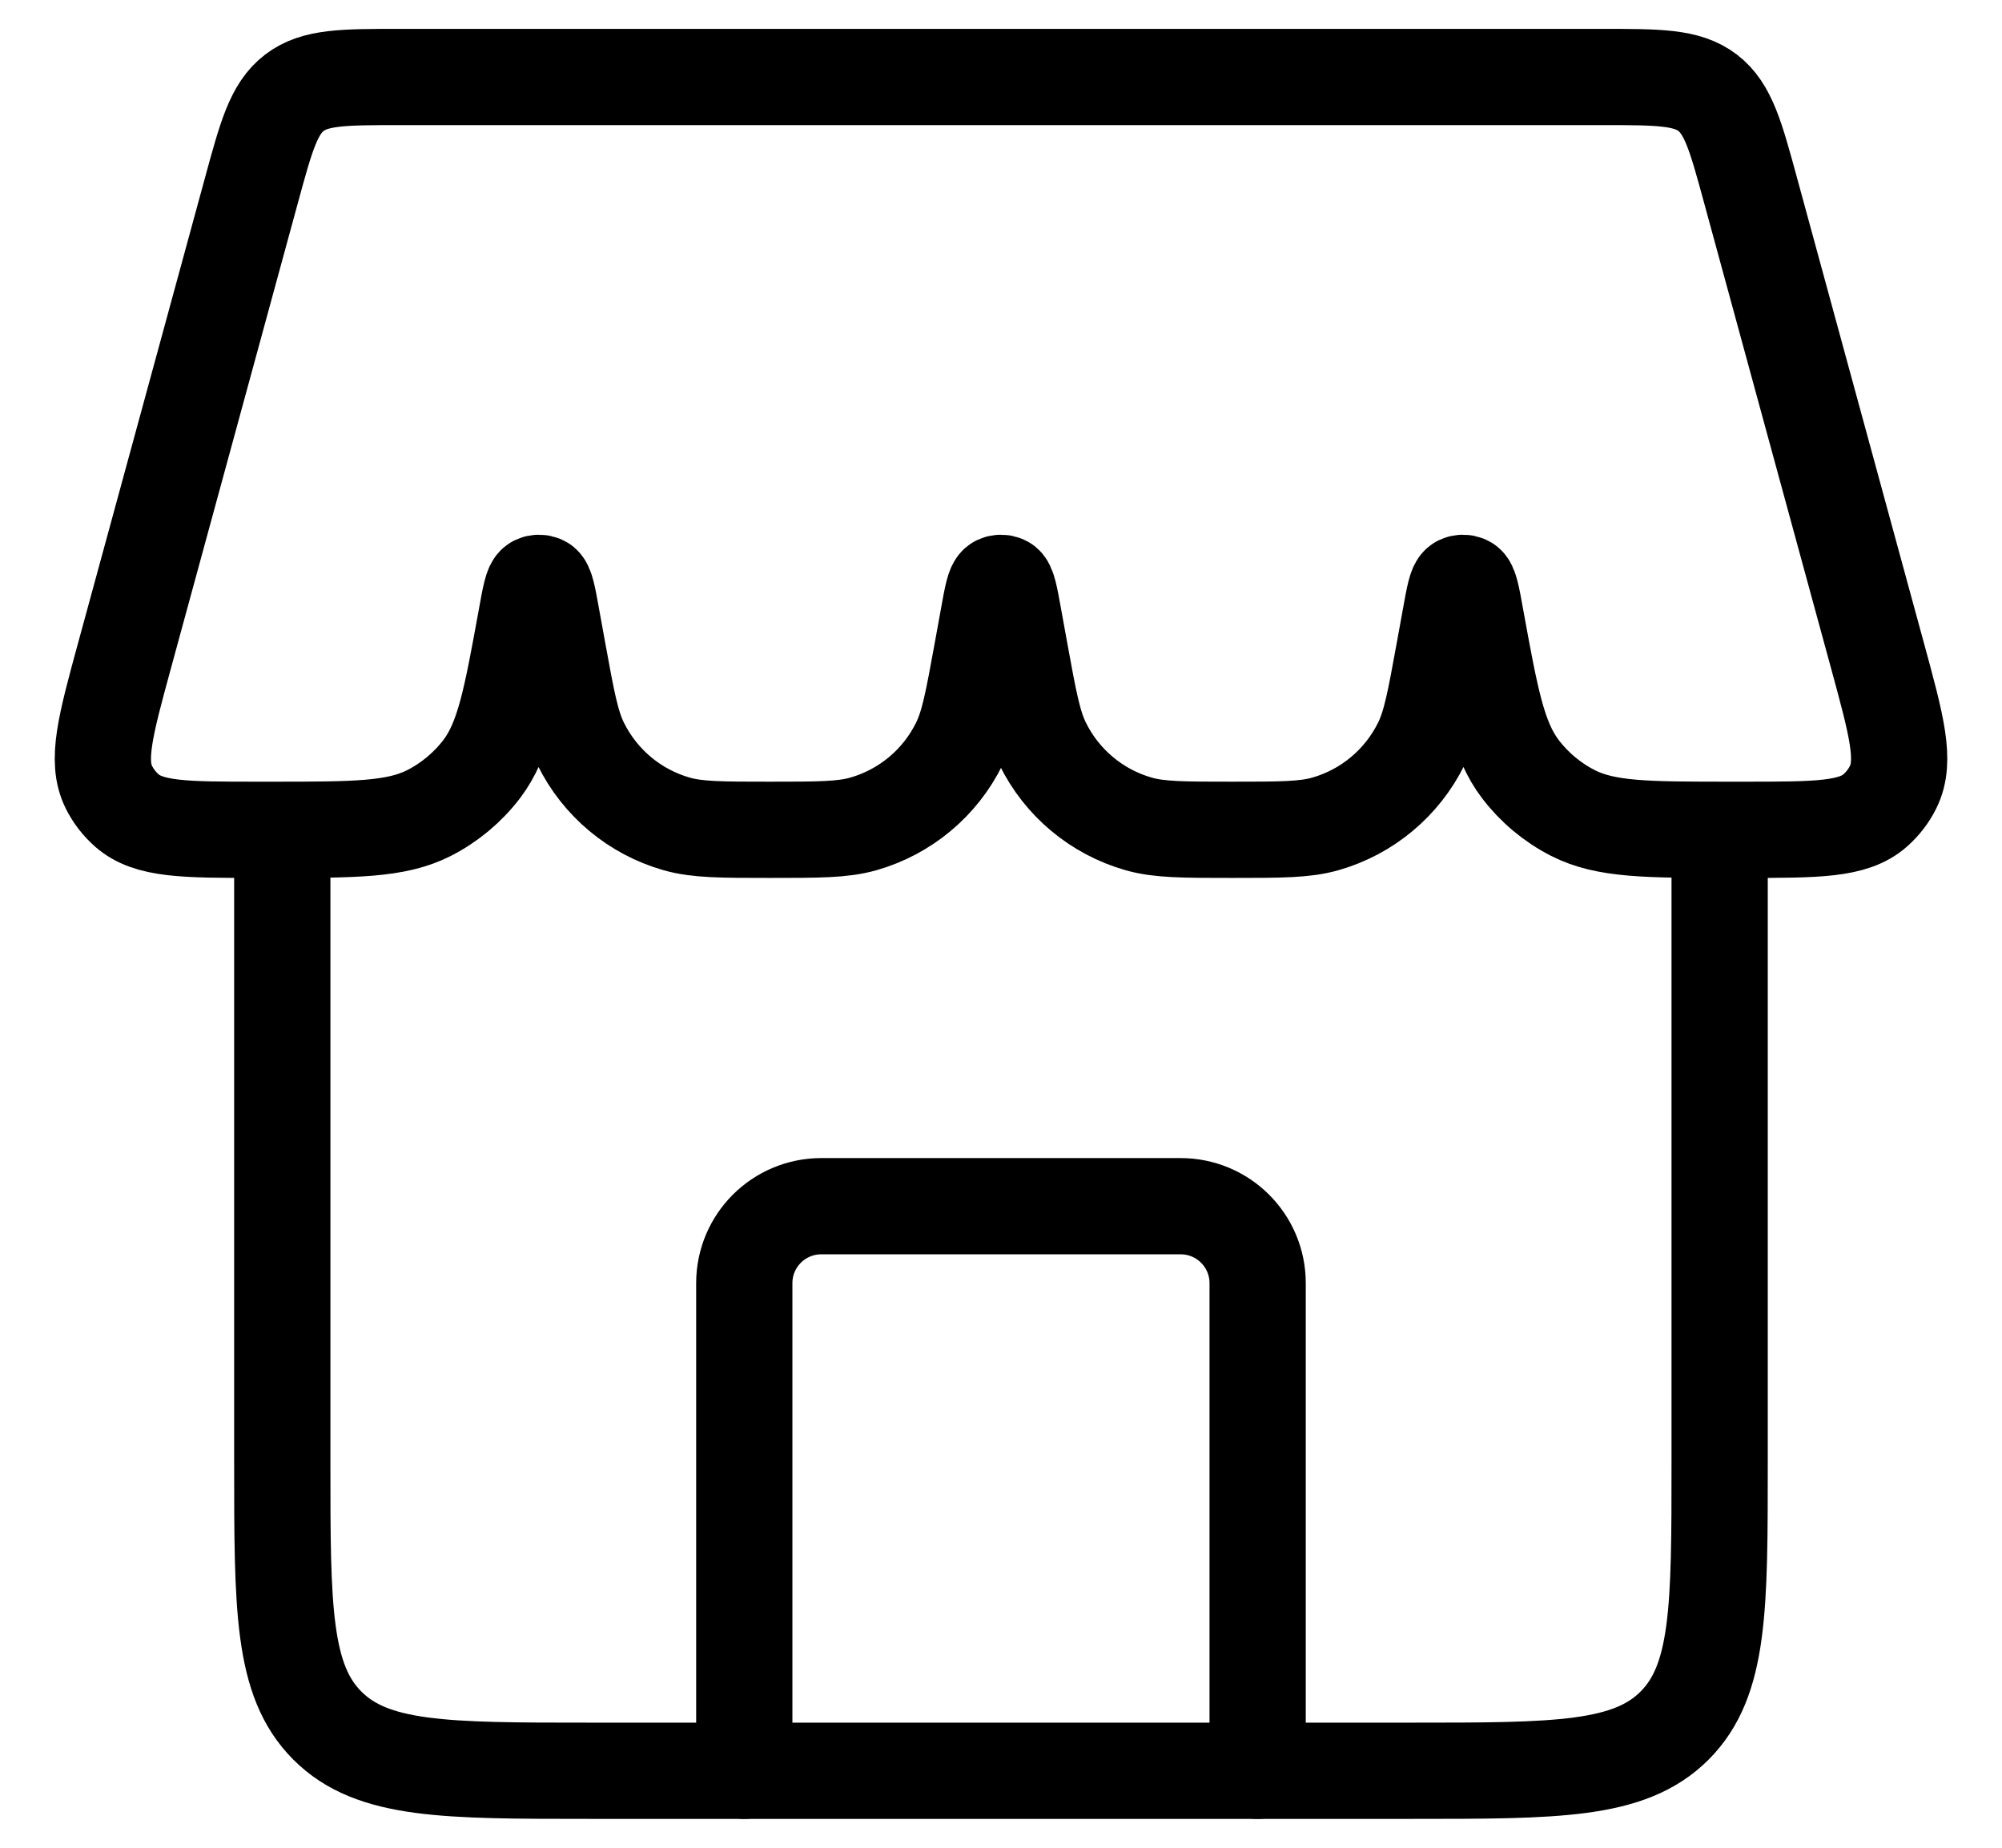
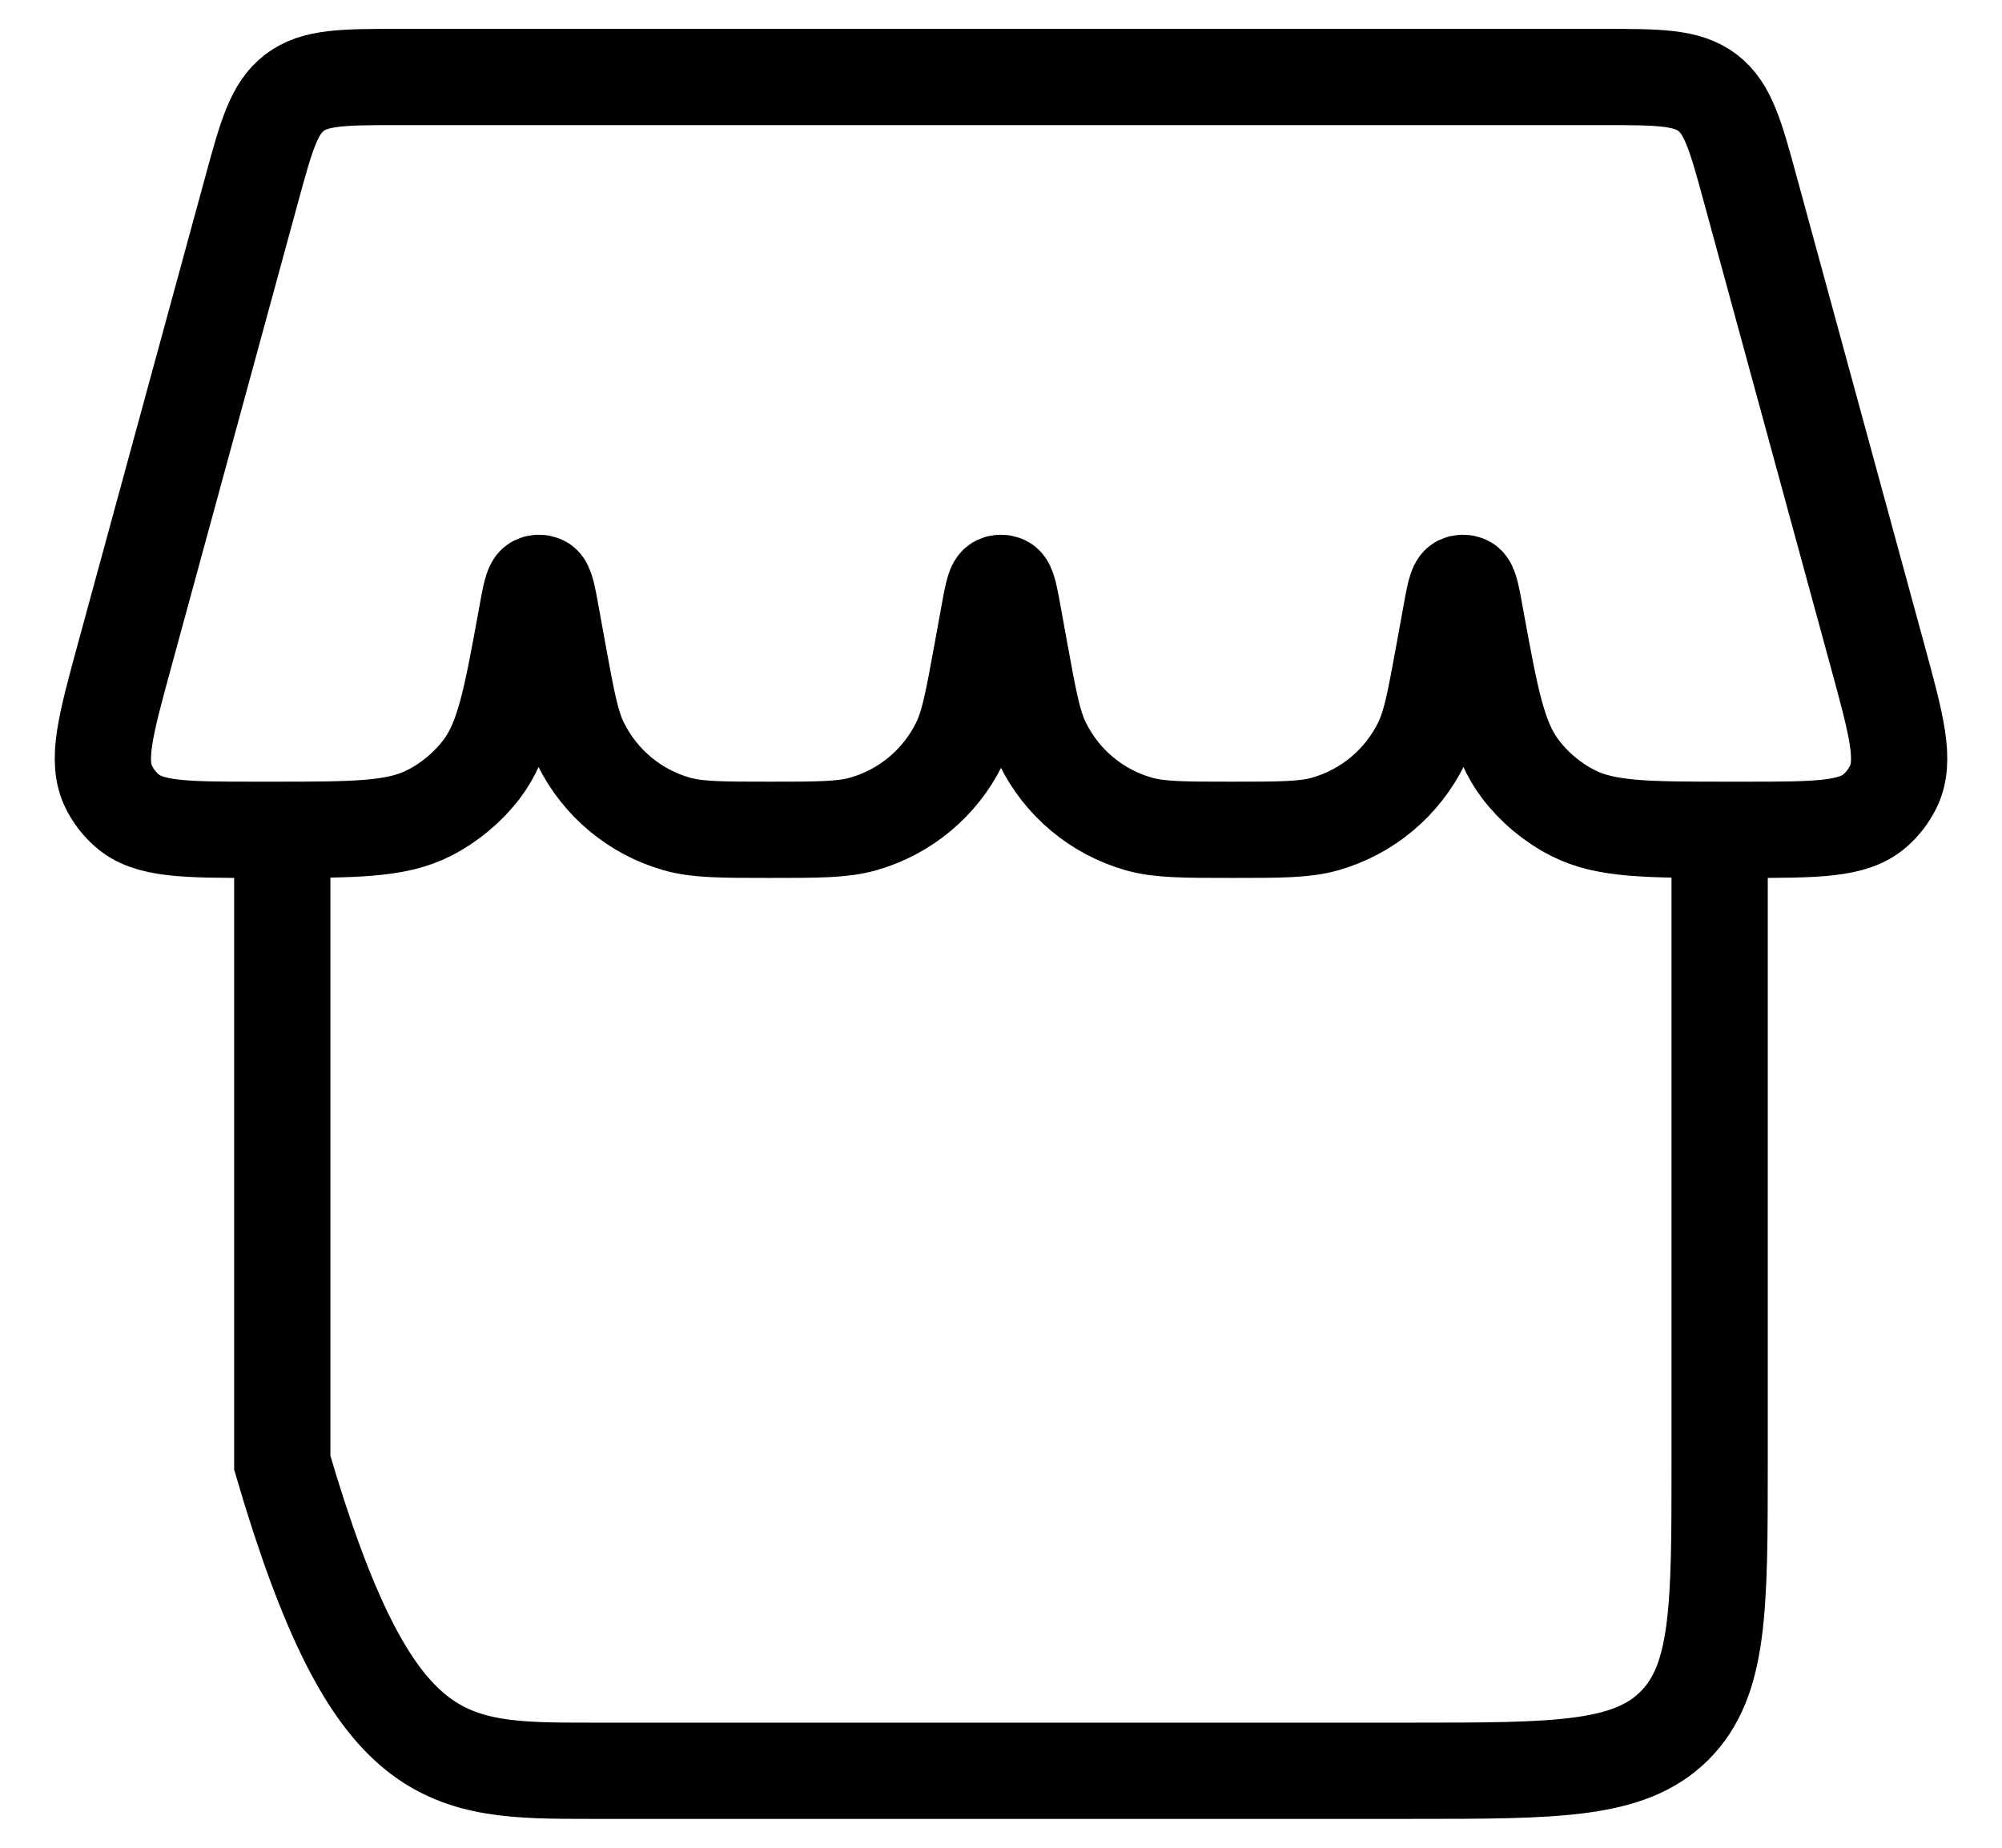
<svg xmlns="http://www.w3.org/2000/svg" width="26" height="24" viewBox="0 0 26 24" fill="none">
-   <path d="M16.333 23V16.667C16.333 16.114 15.885 15.667 15.333 15.667H10.666C10.114 15.667 9.666 16.114 9.666 16.667V23" stroke="black" stroke-width="1.25" stroke-linecap="round" stroke-linejoin="round" />
-   <path d="M3.666 10.778V19C3.666 20.886 3.666 21.828 4.252 22.414C4.838 23 5.78 23 7.666 23H18.333C20.218 23 21.161 23 21.747 22.414C22.333 21.828 22.333 20.886 22.333 19V10.778" stroke="black" stroke-width="1.25" />
+   <path d="M3.666 10.778V19C4.838 23 5.78 23 7.666 23H18.333C20.218 23 21.161 23 21.747 22.414C22.333 21.828 22.333 20.886 22.333 19V10.778" stroke="black" stroke-width="1.25" />
  <path d="M3.265 2.474C3.458 1.765 3.555 1.411 3.823 1.205C4.092 1 4.46 1 5.194 1H20.806C21.54 1 21.908 1 22.177 1.205C22.445 1.411 22.542 1.765 22.735 2.474L24.383 8.516C24.631 9.426 24.756 9.881 24.587 10.222C24.53 10.337 24.451 10.44 24.355 10.525C24.071 10.778 23.599 10.778 22.656 10.778H22.47C21.393 10.778 20.854 10.778 20.426 10.559C20.16 10.423 19.928 10.229 19.747 9.992C19.454 9.609 19.358 9.079 19.165 8.02V8.02C19.115 7.741 19.089 7.602 19.043 7.58C19.016 7.567 18.984 7.567 18.957 7.58C18.911 7.602 18.885 7.741 18.835 8.02L18.751 8.482C18.638 9.1 18.582 9.41 18.459 9.66C18.209 10.168 17.756 10.547 17.211 10.702C16.943 10.778 16.628 10.778 16 10.778V10.778C15.371 10.778 15.057 10.778 14.789 10.702C14.244 10.547 13.79 10.168 13.541 9.66C13.418 9.41 13.362 9.1 13.249 8.482L13.165 8.02C13.115 7.741 13.089 7.602 13.043 7.58C13.016 7.567 12.984 7.567 12.957 7.58C12.911 7.602 12.885 7.741 12.835 8.02L12.751 8.482C12.638 9.1 12.582 9.41 12.459 9.66C12.21 10.168 11.756 10.547 11.211 10.702C10.943 10.778 10.629 10.778 10 10.778V10.778C9.372 10.778 9.057 10.778 8.789 10.702C8.244 10.547 7.791 10.168 7.541 9.66C7.418 9.41 7.362 9.1 7.249 8.482L7.165 8.02C7.115 7.741 7.089 7.602 7.043 7.58C7.016 7.567 6.984 7.567 6.957 7.58C6.911 7.602 6.885 7.741 6.835 8.02V8.02C6.642 9.079 6.546 9.609 6.254 9.992C6.072 10.229 5.84 10.423 5.574 10.559C5.146 10.778 4.607 10.778 3.53 10.778H3.344C2.401 10.778 1.929 10.778 1.645 10.525C1.549 10.44 1.47 10.337 1.413 10.222C1.245 9.881 1.369 9.426 1.617 8.516L3.265 2.474Z" stroke="black" stroke-width="1.25" />
</svg>